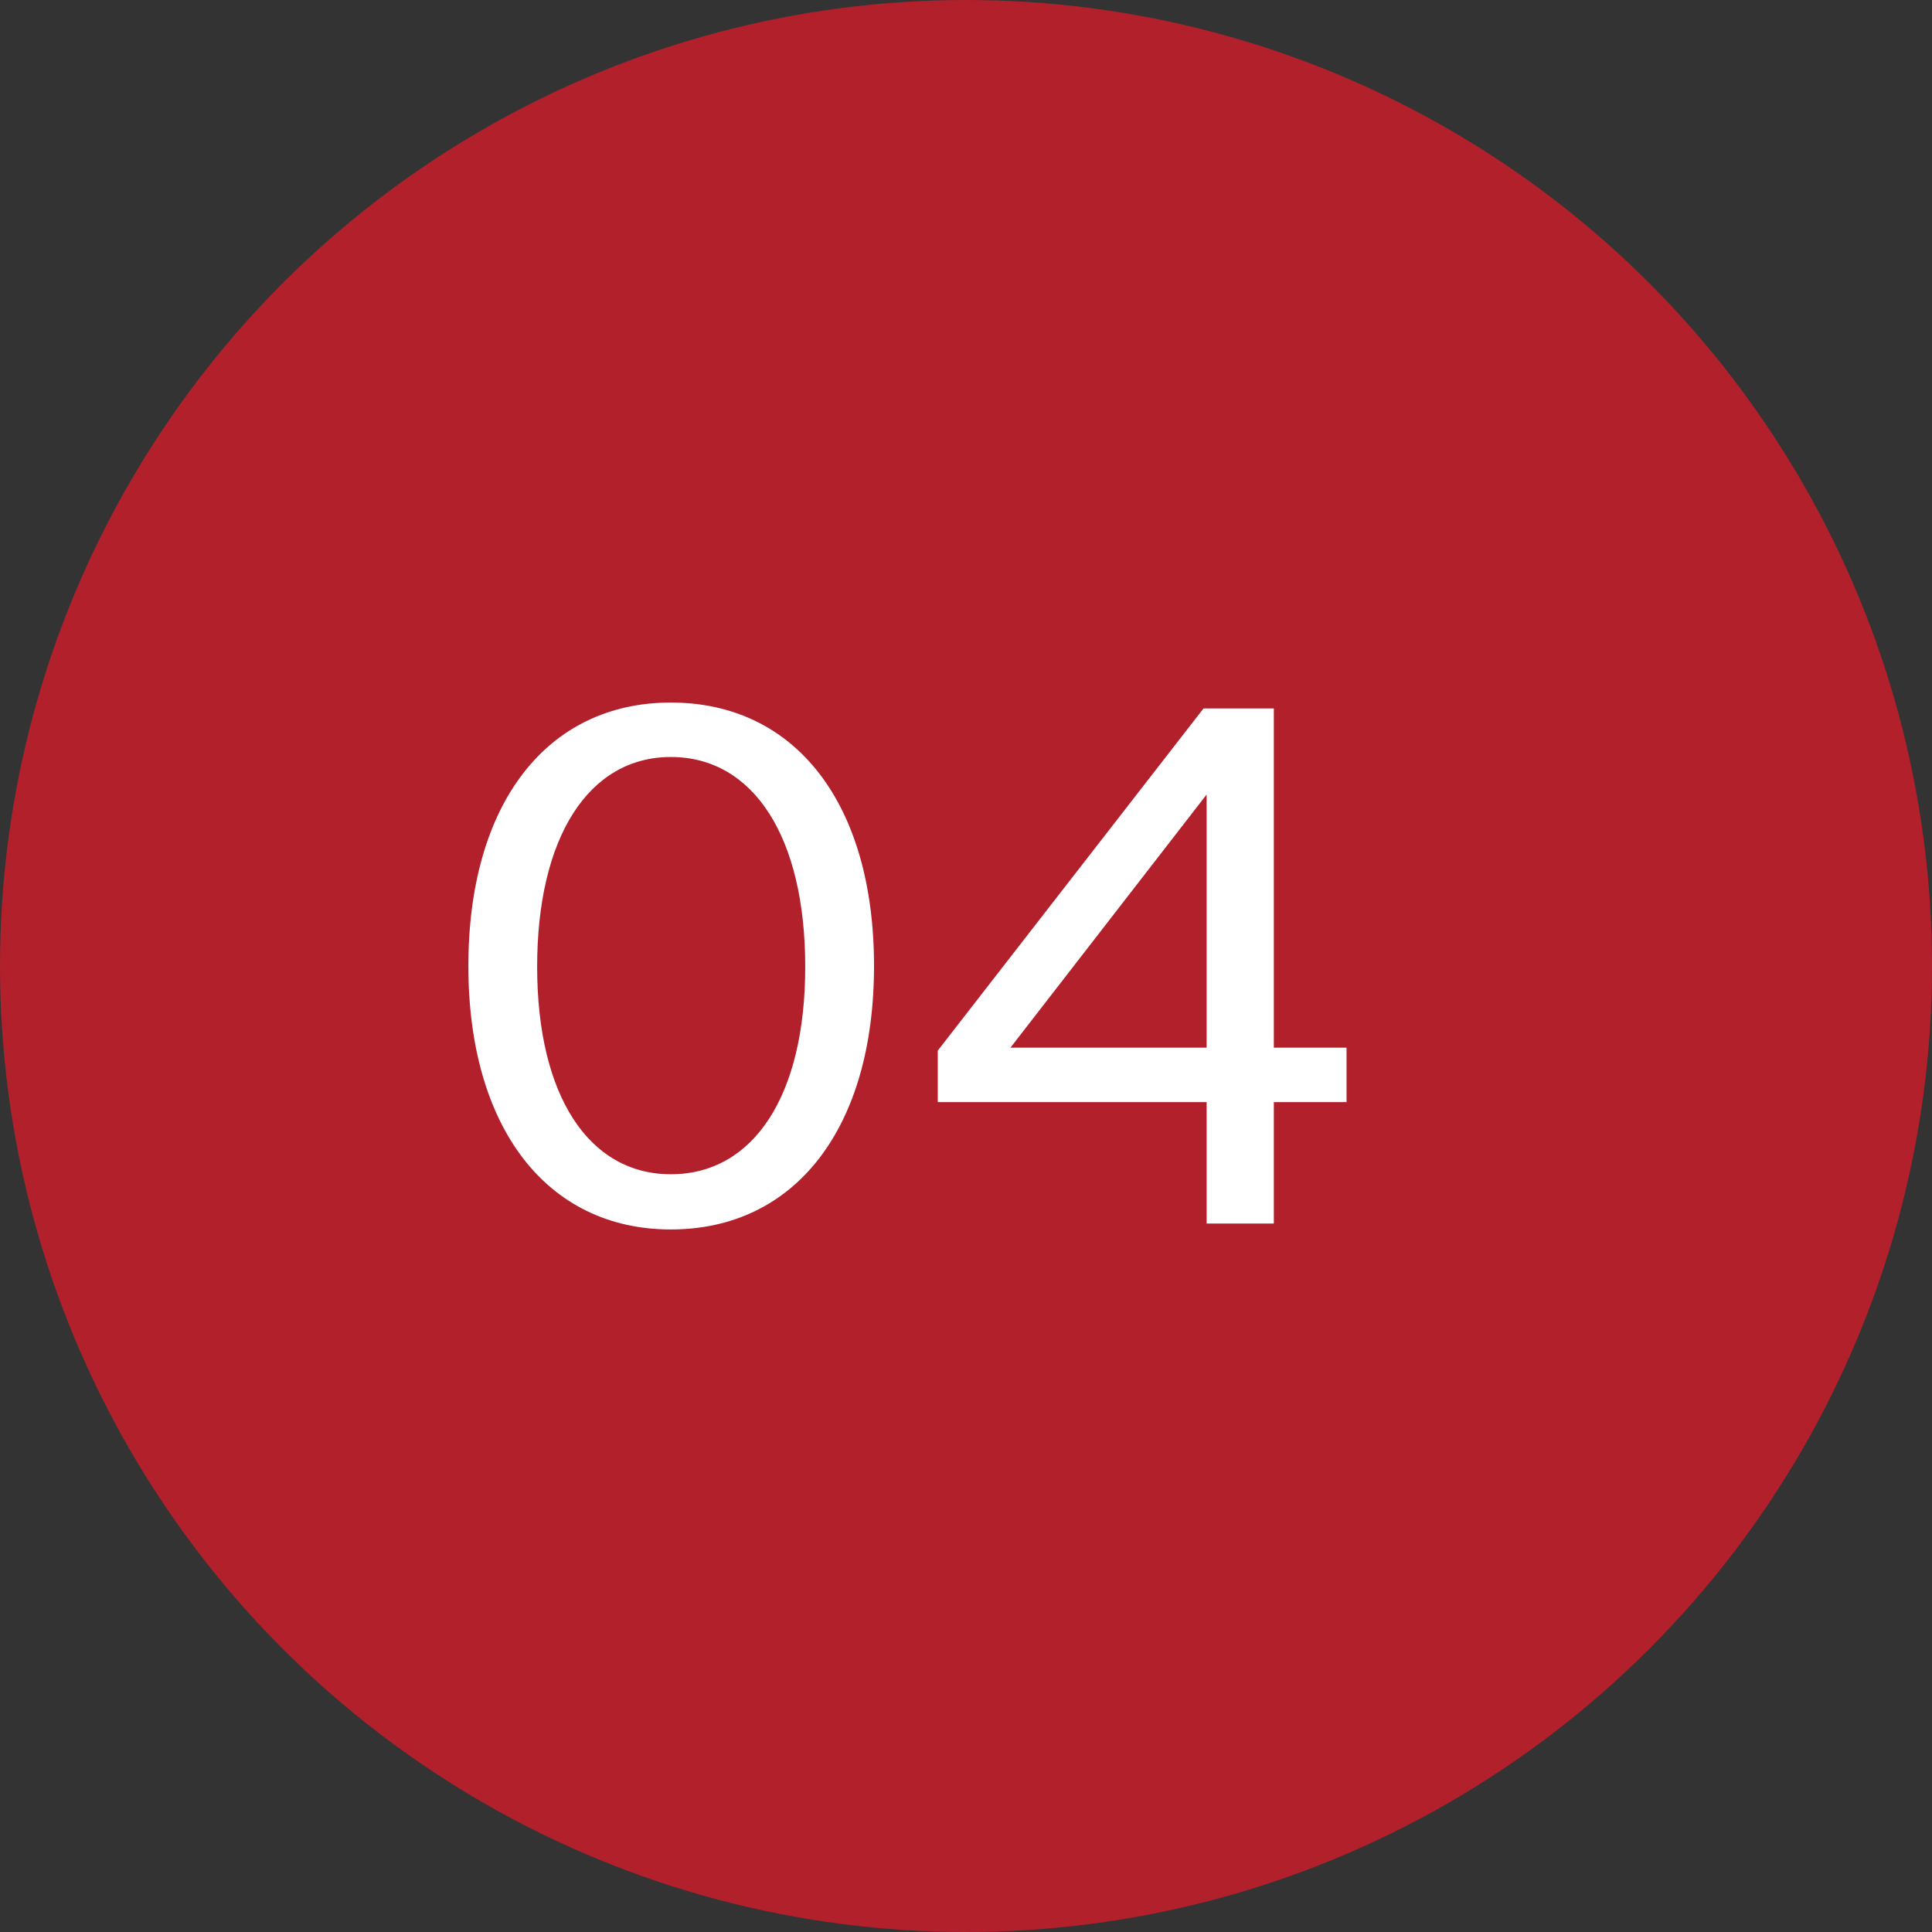
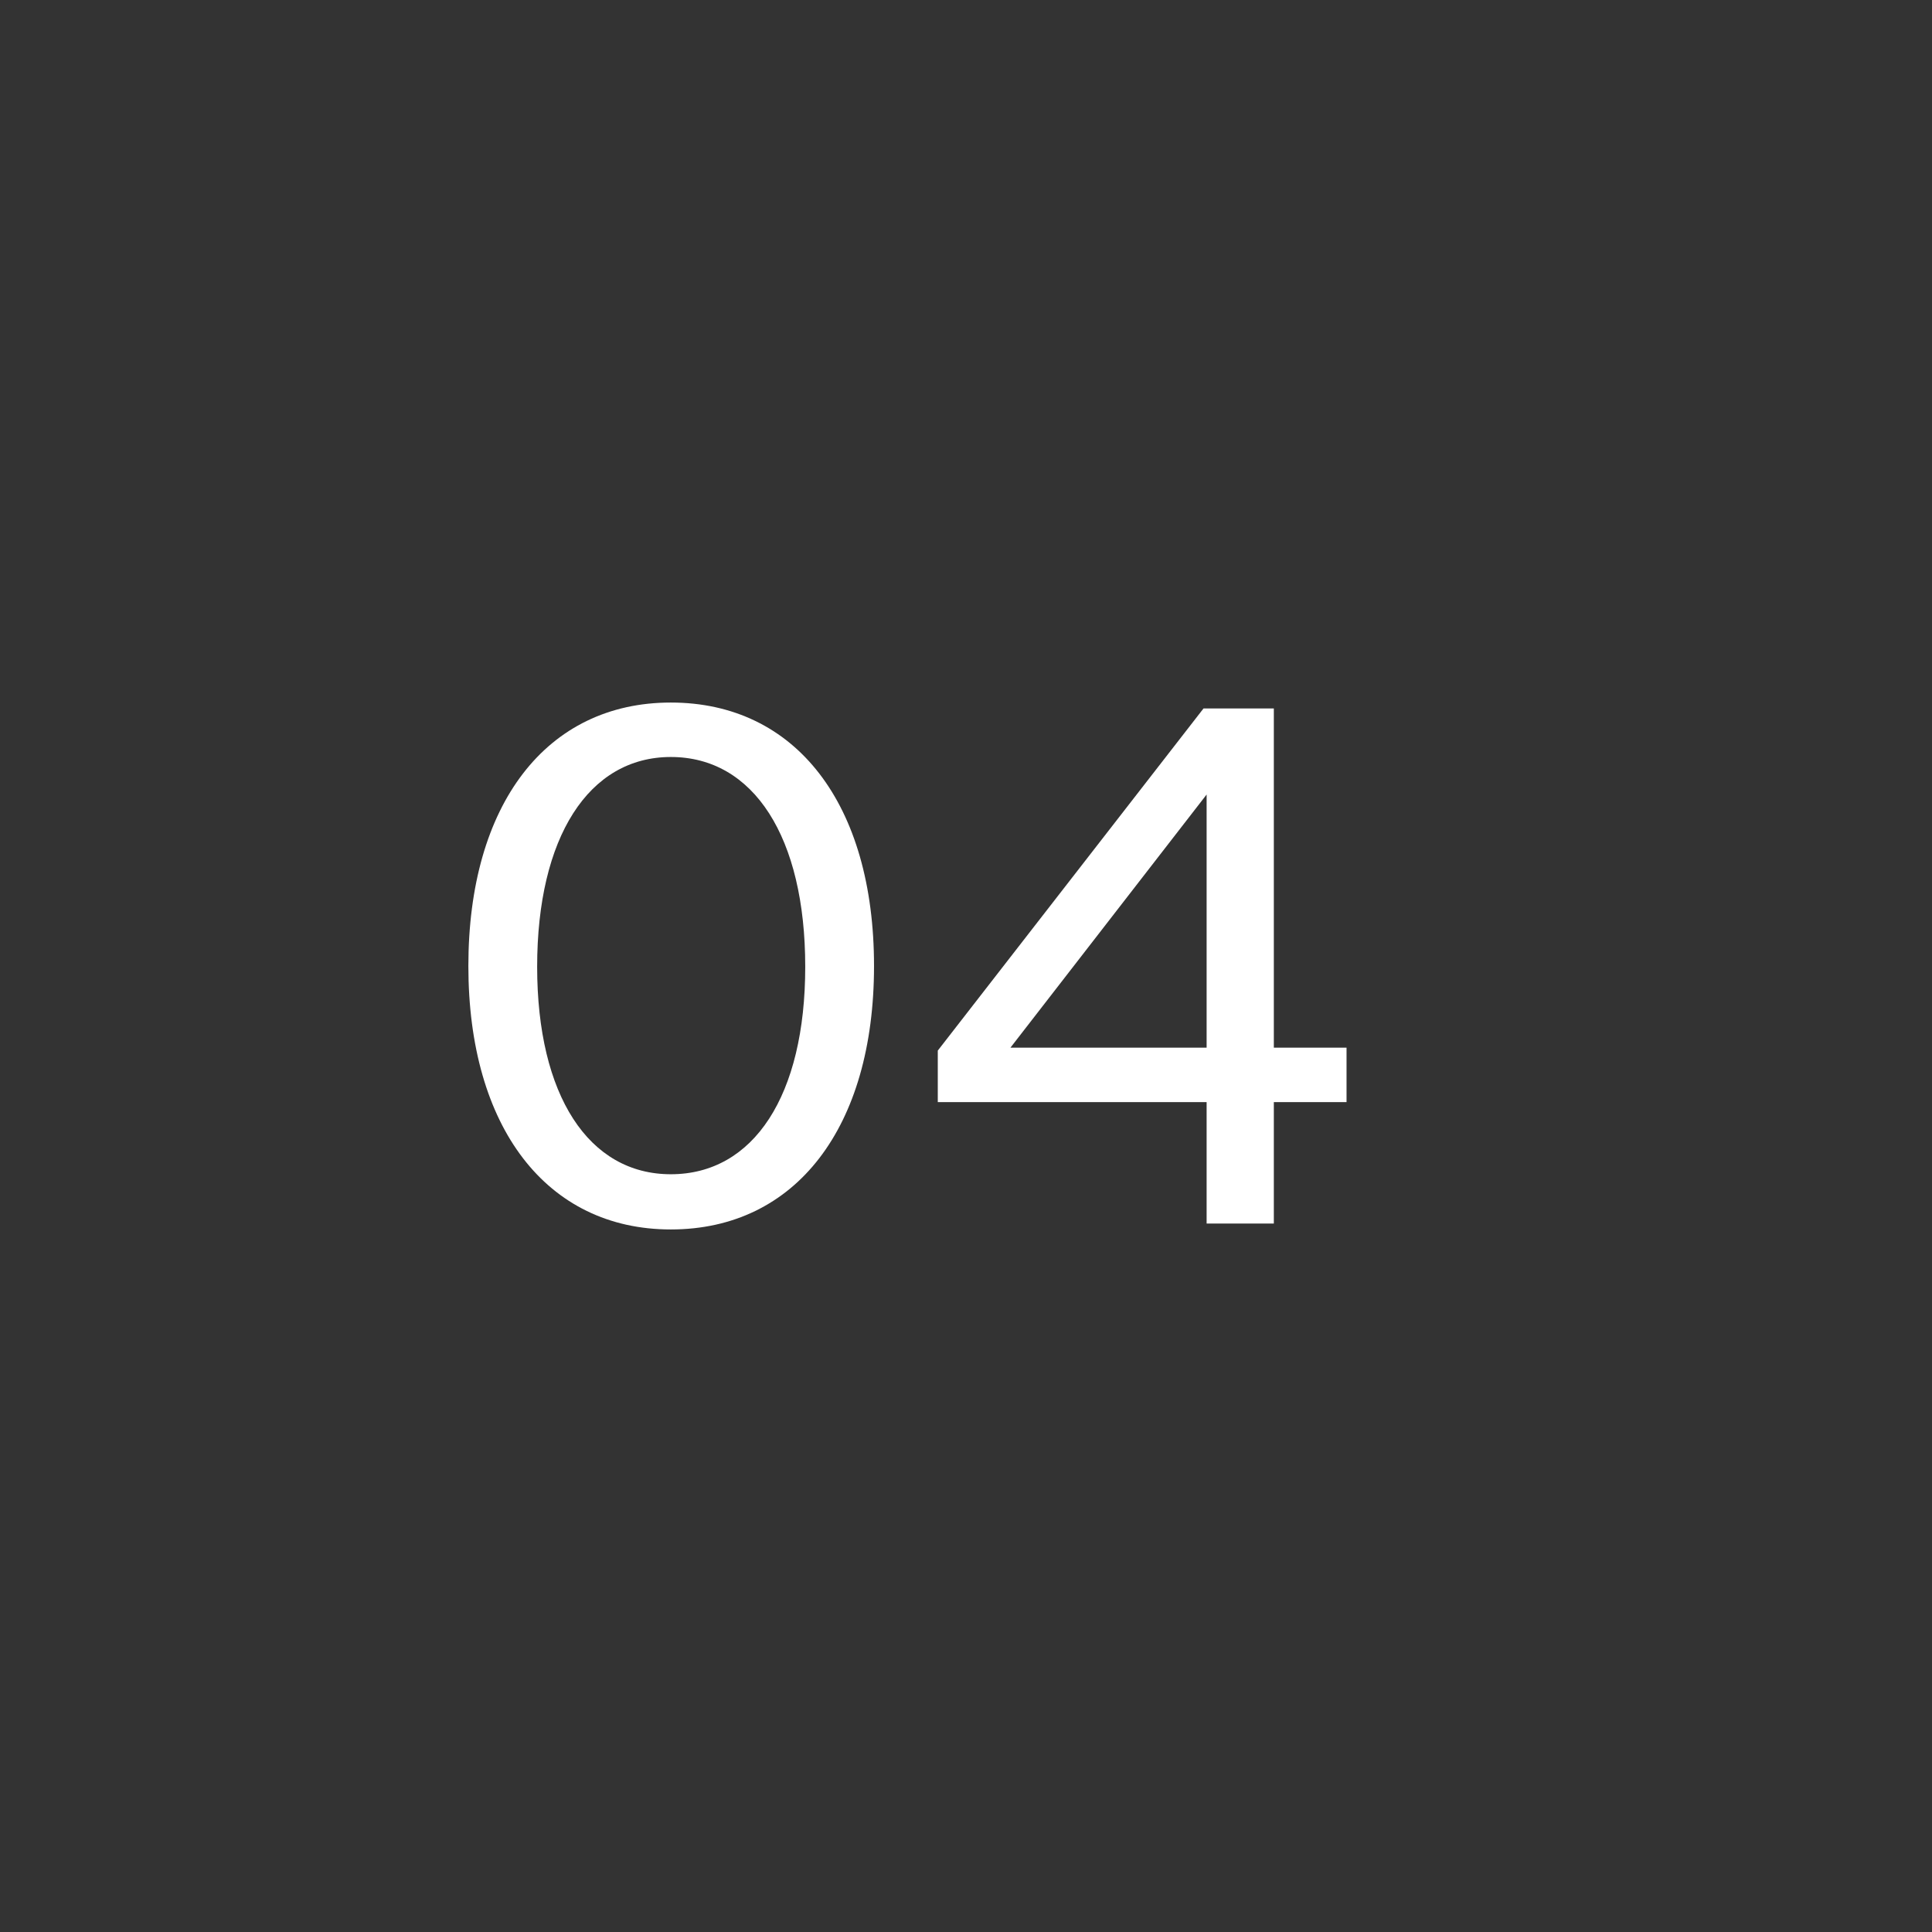
<svg xmlns="http://www.w3.org/2000/svg" width="33" height="33" viewBox="0 0 33 33" fill="none">
  <rect x="0" y="0" width="33" height="33" fill="#333333" stroke="none" />
-   <circle cx="16.5" cy="16.5" r="16.5" fill="#B2202C" />
  <path d="M11.458 21C9.335 21 8 19.253 8 16.5C8 13.735 9.335 12 11.458 12C13.594 12 14.929 13.735 14.929 16.5C14.929 19.253 13.594 21 11.458 21ZM11.458 20.057C12.873 20.057 13.754 18.712 13.754 16.513C13.754 14.3 12.873 12.93 11.458 12.93C10.056 12.93 9.175 14.3 9.175 16.513C9.175 18.712 10.056 20.057 11.458 20.057Z" fill="white" />
  <path d="M20.61 13.571L17.259 17.895H20.61V13.571ZM20.61 18.825H16.018V17.945L20.557 12.101H21.758V17.895H23V18.825H21.758V20.899H20.61V18.825Z" fill="white" />
</svg>